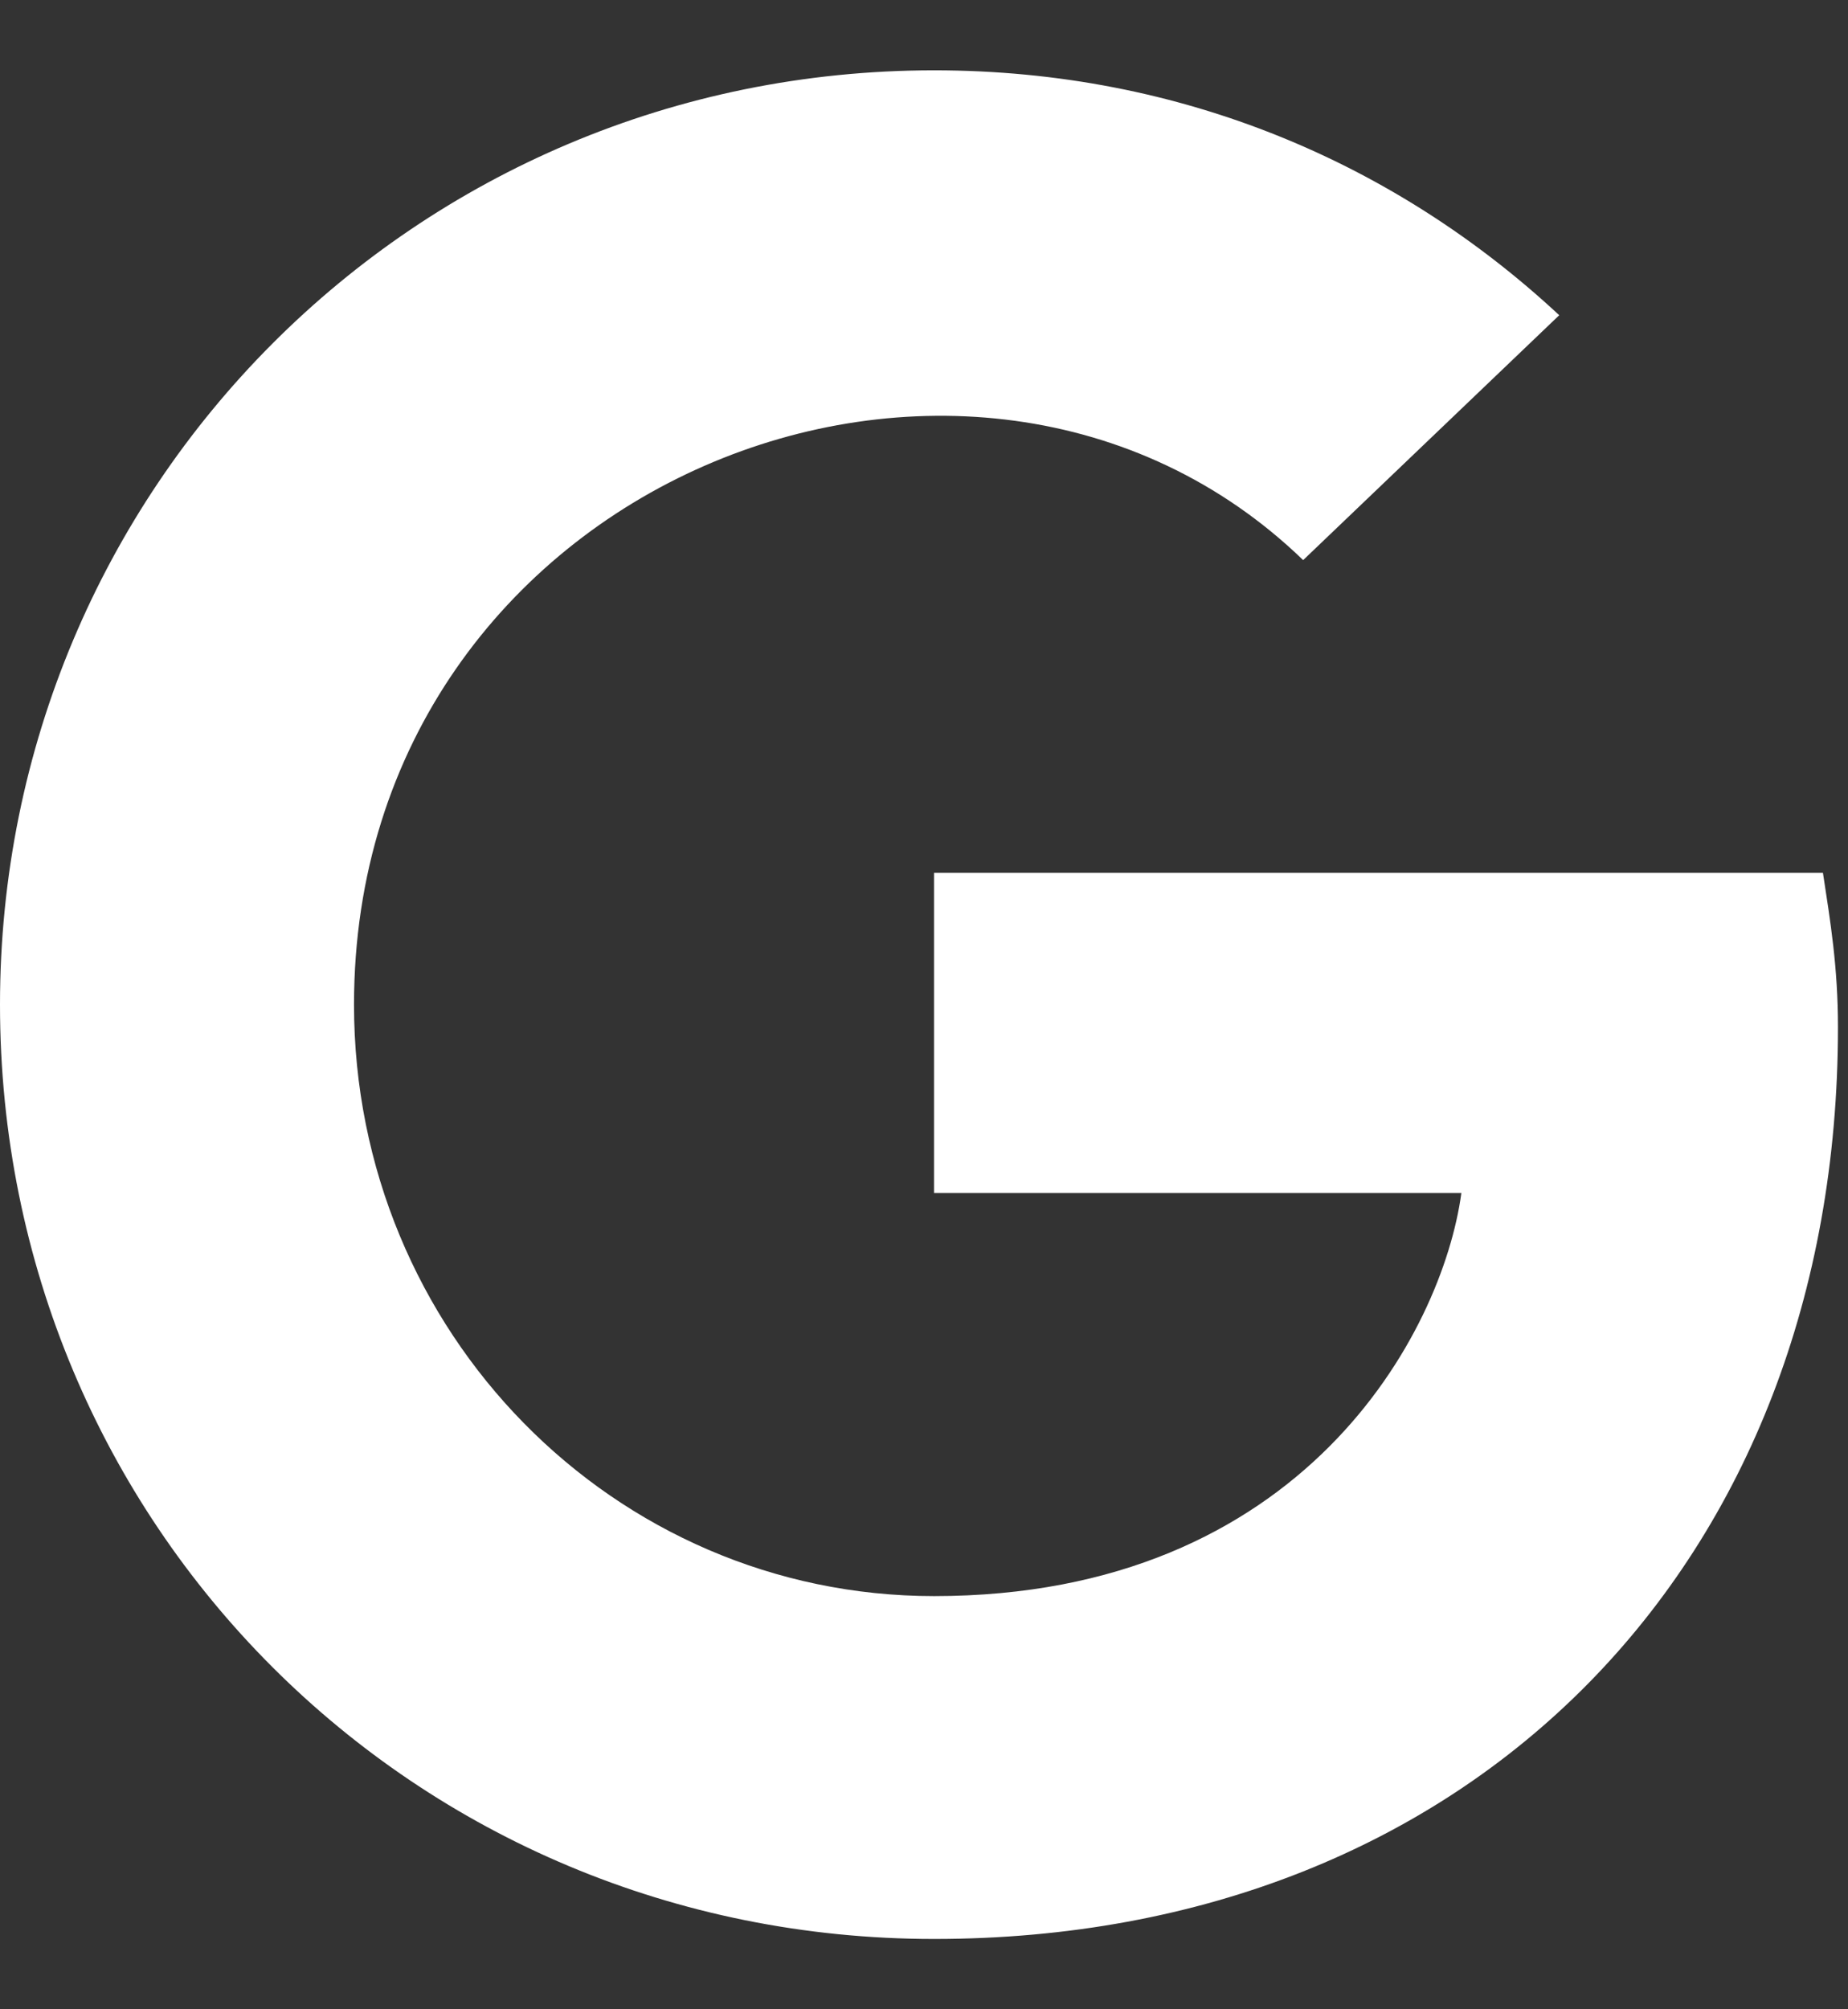
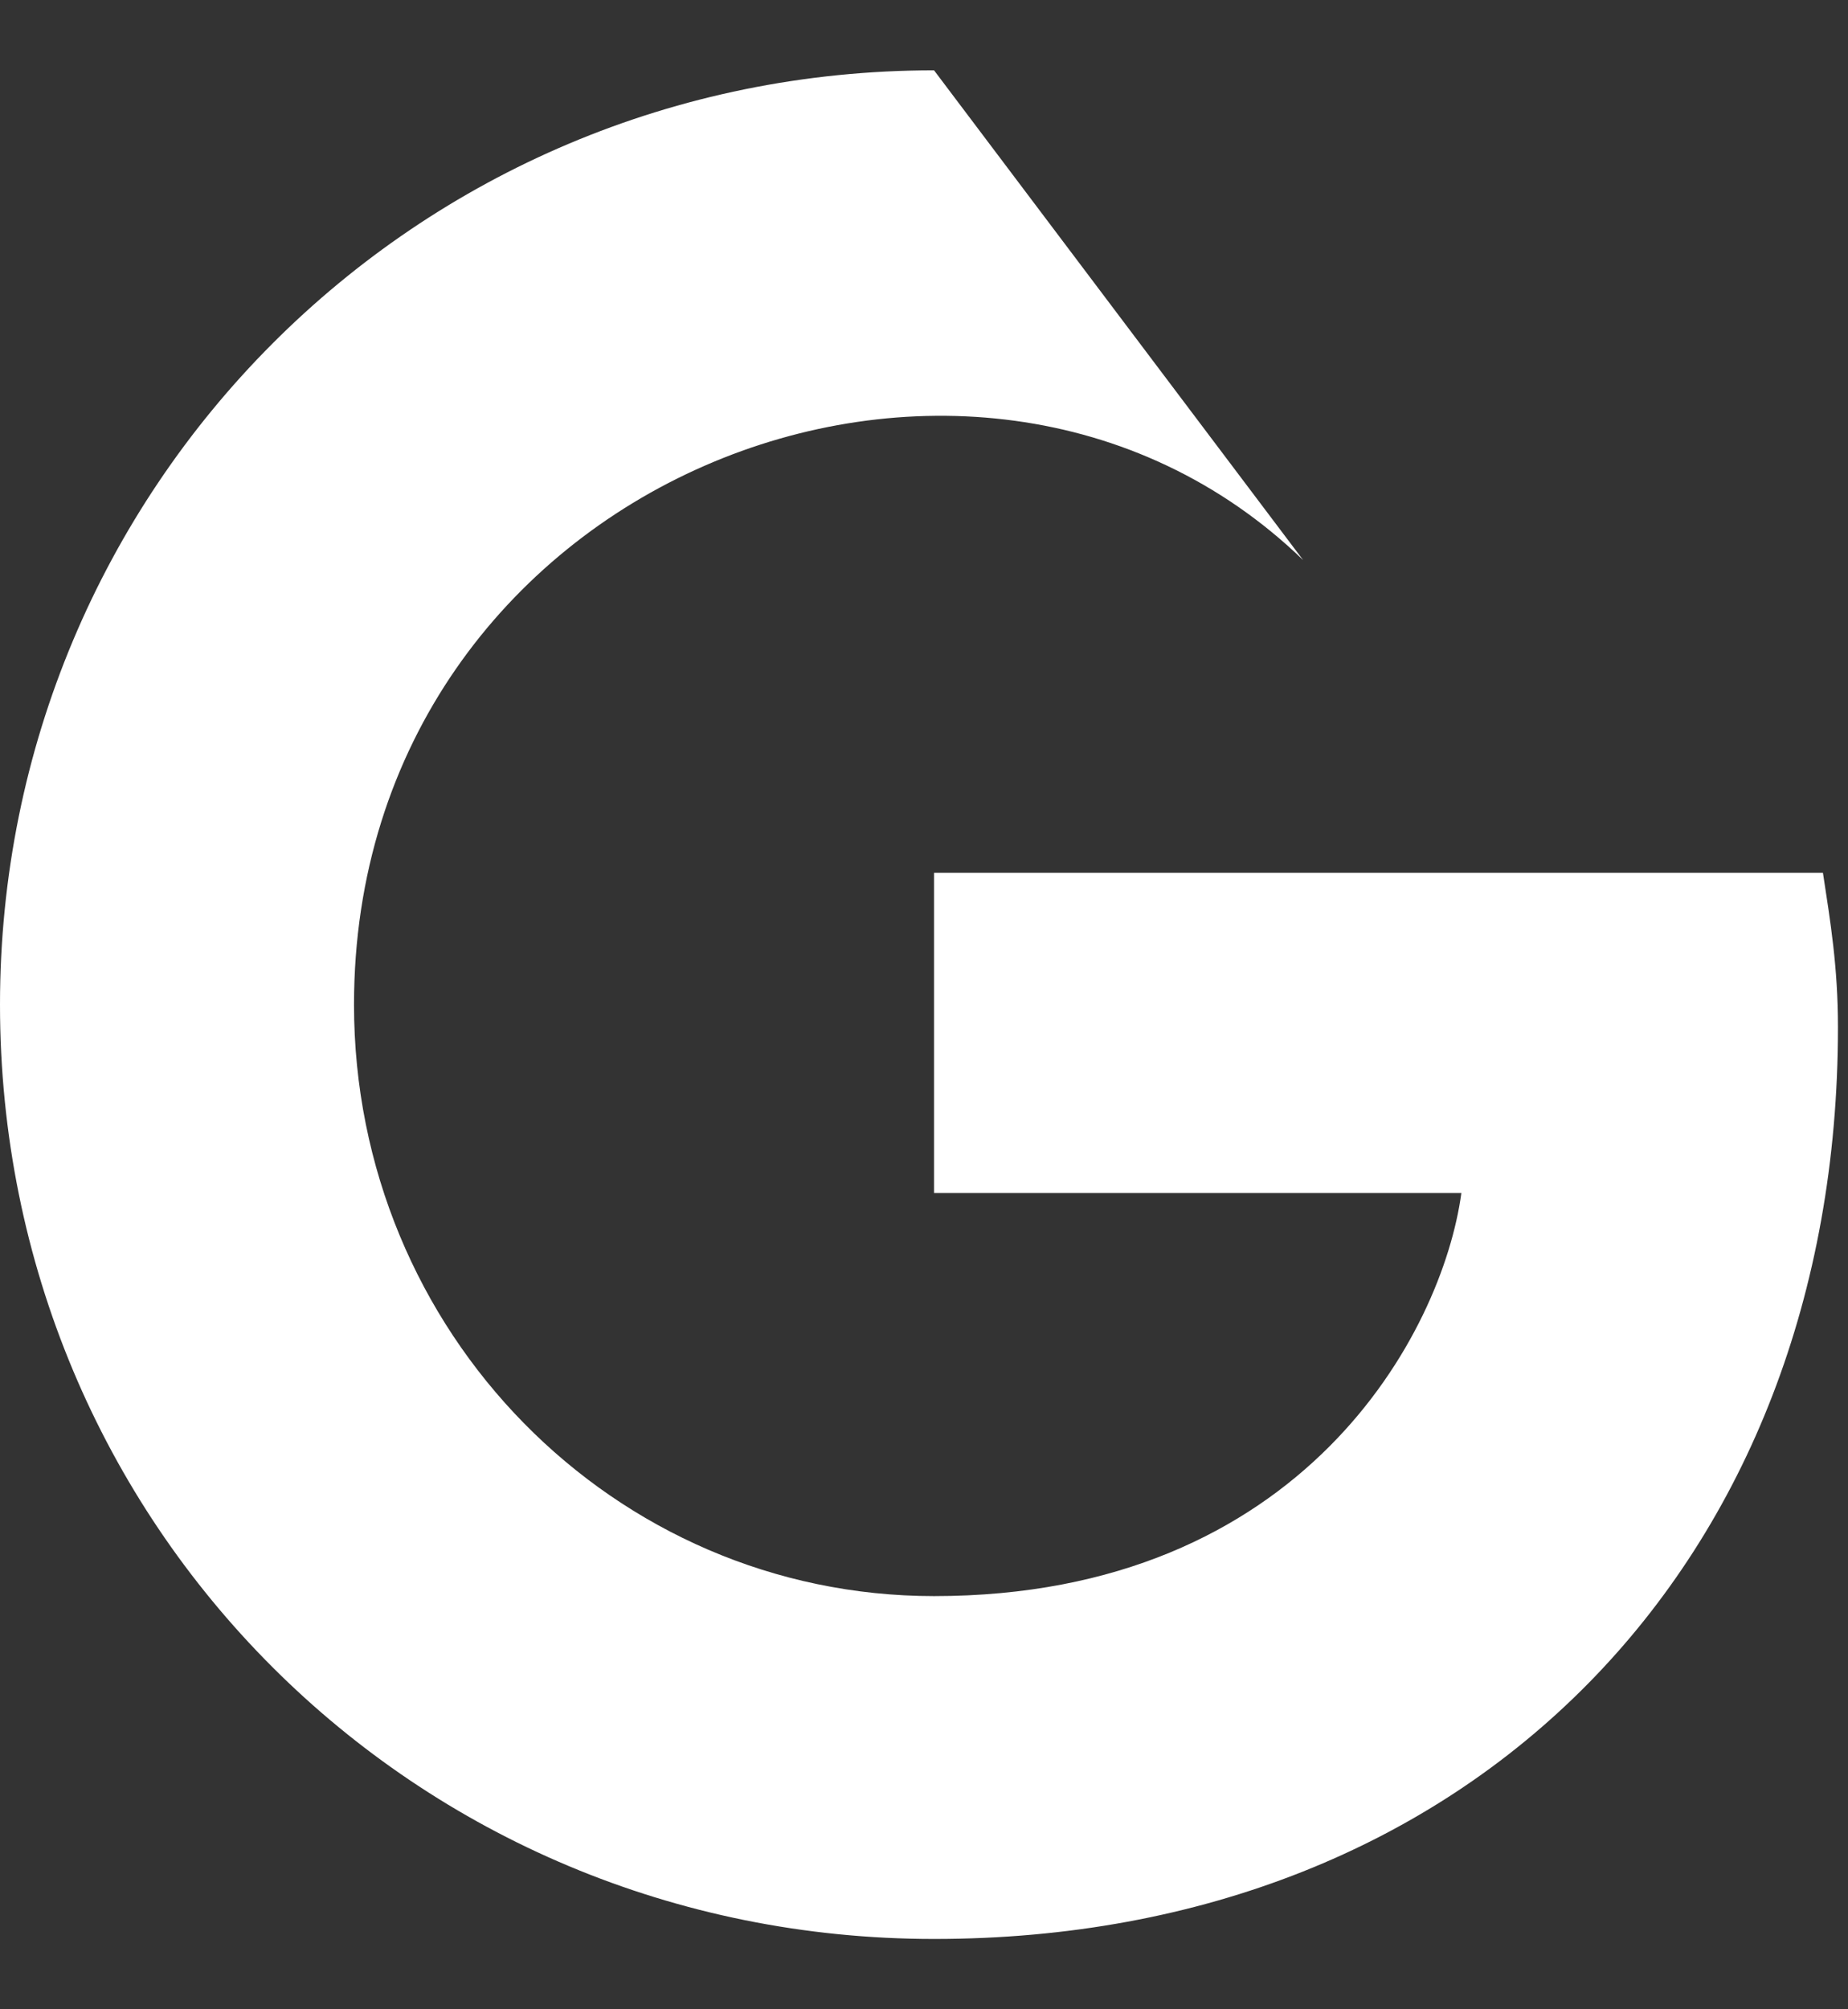
<svg xmlns="http://www.w3.org/2000/svg" width="23" height="25" viewBox="0 0 23 25" fill="none">
  <rect x="0" y="0" width="23" height="25" fill="#333333" stroke="none" />
-   <path d="M22.875 12.781C22.875 19.438 18.328 24.125 11.625 24.125C5.156 24.125 0 18.969 0 12.5C0 6.078 5.156 0.875 11.625 0.875C14.719 0.875 17.391 2.047 19.406 3.922L16.219 6.969C12.094 2.984 4.406 5.984 4.406 12.5C4.406 16.578 7.641 19.859 11.625 19.859C16.219 19.859 17.953 16.578 18.188 14.844H11.625V10.859H22.688C22.781 11.469 22.875 12.031 22.875 12.781Z" fill="white" />
+   <path d="M22.875 12.781C22.875 19.438 18.328 24.125 11.625 24.125C5.156 24.125 0 18.969 0 12.5C0 6.078 5.156 0.875 11.625 0.875L16.219 6.969C12.094 2.984 4.406 5.984 4.406 12.5C4.406 16.578 7.641 19.859 11.625 19.859C16.219 19.859 17.953 16.578 18.188 14.844H11.625V10.859H22.688C22.781 11.469 22.875 12.031 22.875 12.781Z" fill="white" />
</svg>